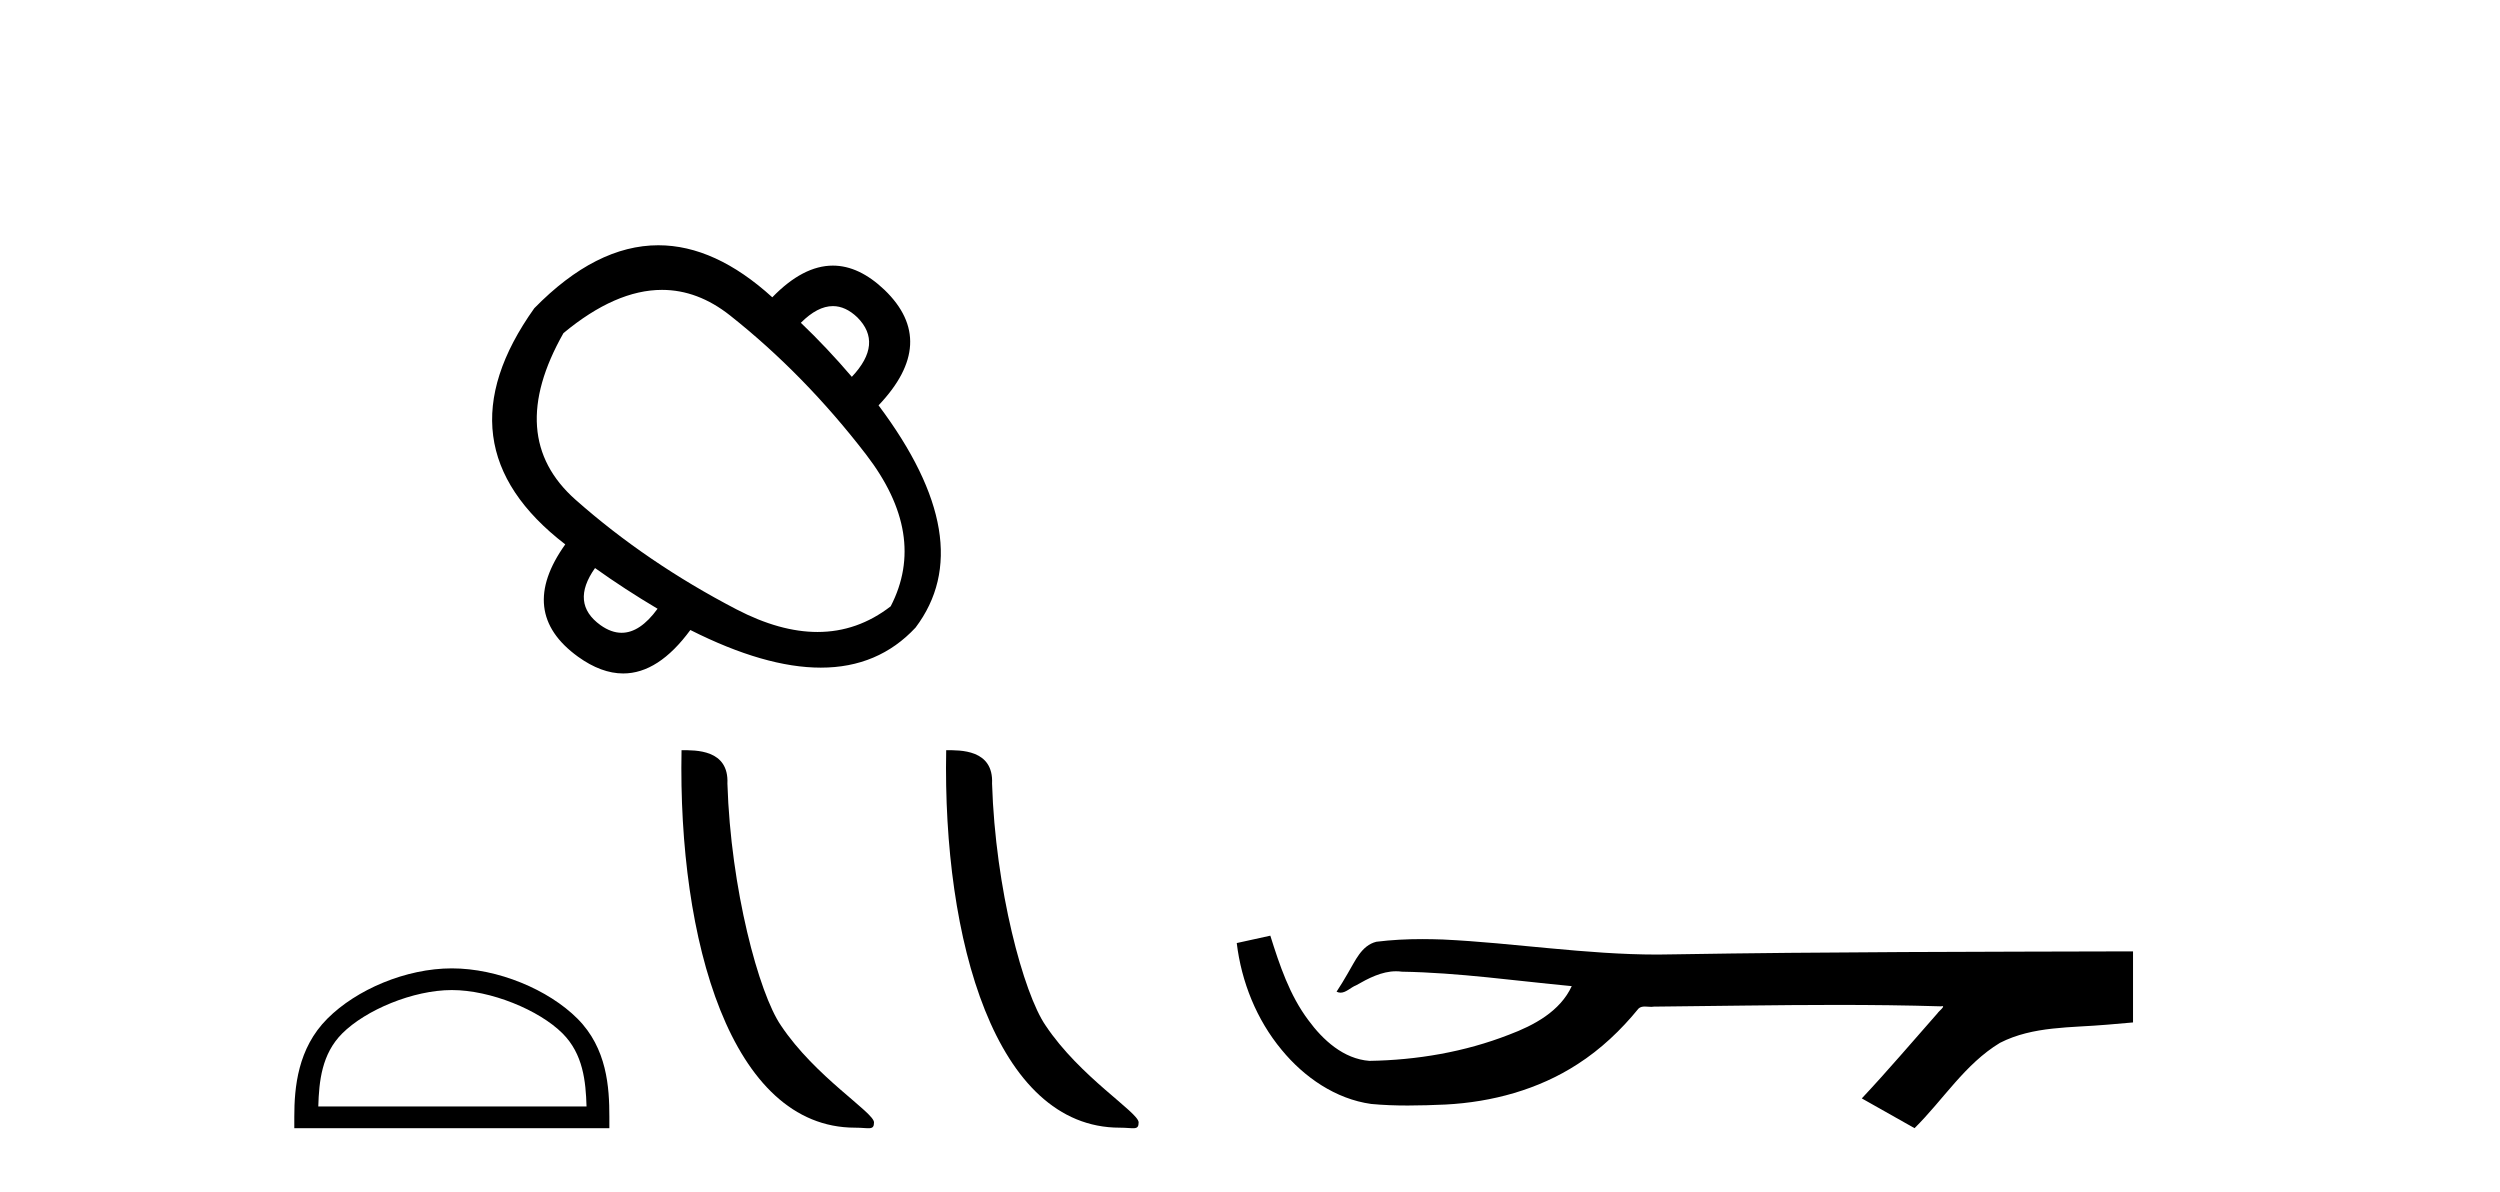
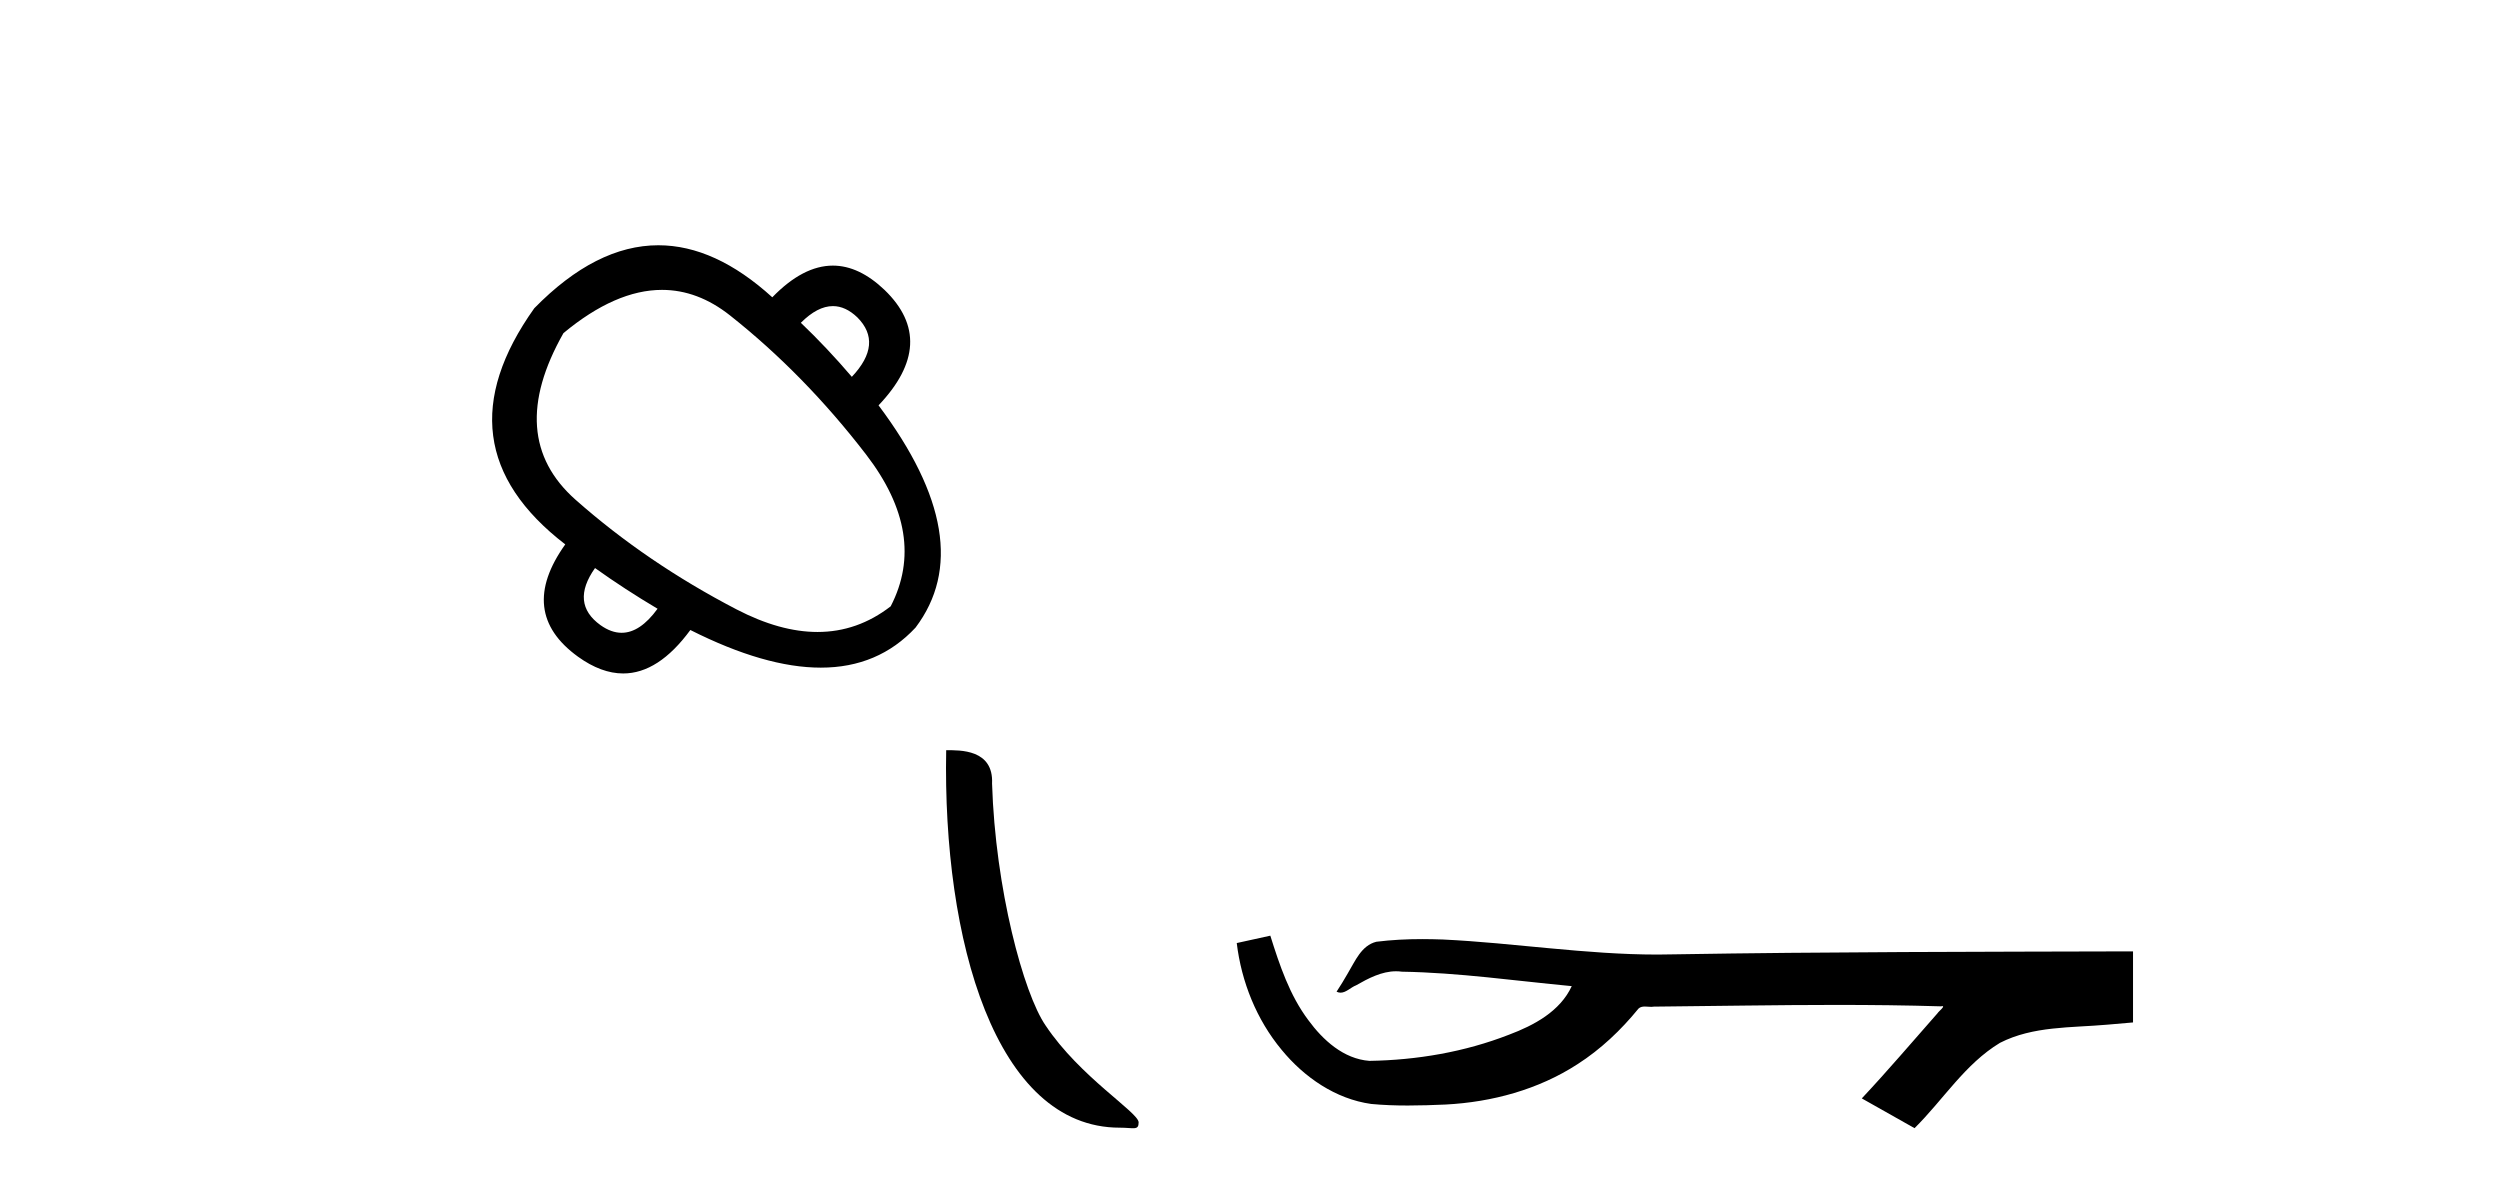
<svg xmlns="http://www.w3.org/2000/svg" width="86.0" height="41.0">
  <path d="M 28.652 10.53 Q 29.086 10.53 29.491 10.916 Q 30.389 11.814 29.303 12.963 Q 28.447 11.96 27.549 11.104 Q 28.122 10.53 28.652 10.53 ZM 22.773 9.972 Q 24.003 9.972 25.116 10.853 Q 27.674 12.879 29.794 15.636 Q 31.913 18.393 30.64 20.857 Q 29.498 21.74 28.123 21.74 Q 26.832 21.74 25.335 20.962 Q 22.244 19.354 19.8 17.192 Q 17.357 15.03 19.383 11.459 Q 21.176 9.972 22.773 9.972 ZM 20.469 19.541 Q 21.492 20.272 22.62 20.941 Q 22.019 21.768 21.384 21.768 Q 21.026 21.768 20.657 21.505 Q 19.612 20.753 20.469 19.541 ZM 22.648 8.437 Q 20.502 8.437 18.38 10.603 Q 15.018 15.323 19.445 18.727 Q 17.775 21.066 19.884 22.591 Q 20.684 23.167 21.438 23.167 Q 22.652 23.167 23.748 21.672 Q 26.317 22.967 28.235 22.967 Q 30.213 22.967 31.496 21.588 Q 33.73 18.623 30.222 13.944 Q 32.289 11.772 30.431 9.976 Q 29.552 9.137 28.651 9.137 Q 27.624 9.137 26.567 10.227 Q 24.598 8.437 22.648 8.437 Z" style="fill:#000000;stroke:none" />
-   <path d="M 15.543 34.058 C 16.876 34.058 18.545 34.743 19.352 35.55 C 20.058 36.256 20.151 37.193 20.177 38.063 L 10.949 38.063 C 10.975 37.193 11.067 36.256 11.773 35.55 C 12.581 34.743 14.21 34.058 15.543 34.058 ZM 15.543 33.312 C 13.962 33.312 12.26 34.042 11.263 35.04 C 10.24 36.062 10.124 37.409 10.124 38.417 L 10.124 38.809 L 20.962 38.809 L 20.962 38.417 C 20.962 37.409 20.885 36.062 19.863 35.04 C 18.865 34.042 17.125 33.312 15.543 33.312 Z" style="fill:#000000;stroke:none" />
-   <path d="M 29.415 38.792 C 29.896 38.792 30.066 38.899 30.066 38.61 C 30.066 38.266 28.046 37.05 26.863 35.275 C 26.105 34.171 25.136 30.57 25.023 26.956 C 25.079 25.771 23.916 25.807 23.445 25.807 C 23.319 32.341 25.139 38.792 29.415 38.792 Z" style="fill:#000000;stroke:none" />
  <path d="M 38.518 38.792 C 38.999 38.792 39.169 38.899 39.169 38.61 C 39.169 38.266 37.149 37.05 35.967 35.275 C 35.208 34.171 34.239 30.57 34.127 26.956 C 34.183 25.771 33.02 25.807 32.549 25.807 C 32.423 32.341 34.243 38.792 38.518 38.792 Z" style="fill:#000000;stroke:none" />
  <path d="M 43.699 32.187 L 43.673 32.193 C 43.297 32.277 42.92 32.359 42.544 32.441 C 42.705 33.777 43.225 35.075 44.088 36.114 C 44.861 37.056 45.943 37.805 47.168 37.976 C 47.587 38.016 48.008 38.03 48.429 38.03 C 48.863 38.03 49.297 38.015 49.73 37.996 C 51.324 37.913 52.918 37.483 54.265 36.609 C 55.066 36.096 55.764 35.433 56.364 34.696 C 56.426 34.638 56.502 34.625 56.583 34.625 C 56.656 34.625 56.732 34.636 56.806 34.636 C 56.836 34.636 56.867 34.634 56.896 34.628 C 58.995 34.609 61.094 34.569 63.193 34.569 C 64.384 34.569 65.575 34.582 66.766 34.618 C 66.787 34.613 66.803 34.611 66.815 34.611 C 66.924 34.611 66.687 34.792 66.652 34.854 C 65.787 35.834 64.941 36.831 64.046 37.785 C 64.651 38.127 65.255 38.468 65.86 38.809 C 66.844 37.838 67.592 36.602 68.799 35.874 C 69.936 35.292 71.248 35.359 72.488 35.249 C 72.784 35.223 73.08 35.199 73.376 35.172 C 73.376 34.357 73.376 33.542 73.376 32.727 C 68.12 32.742 62.863 32.741 57.607 32.829 C 57.41 32.834 57.213 32.837 57.016 32.837 C 54.548 32.837 52.099 32.437 49.637 32.319 C 49.4 32.311 49.162 32.305 48.924 32.305 C 48.397 32.305 47.87 32.331 47.348 32.396 C 46.829 32.523 46.615 33.068 46.365 33.481 C 46.243 33.697 46.113 33.907 45.978 34.114 C 46.026 34.138 46.071 34.148 46.116 34.148 C 46.306 34.148 46.472 33.962 46.648 33.896 C 47.07 33.655 47.53 33.412 48.023 33.412 C 48.09 33.412 48.158 33.416 48.226 33.426 C 50.182 33.459 52.122 33.74 54.068 33.923 C 53.667 34.794 52.766 35.272 51.909 35.594 C 50.383 36.189 48.741 36.468 47.108 36.494 C 46.219 36.428 45.508 35.778 45.006 35.092 C 44.361 34.233 44.018 33.2 43.699 32.187 Z" style="fill:#000000;stroke:none" />
</svg>